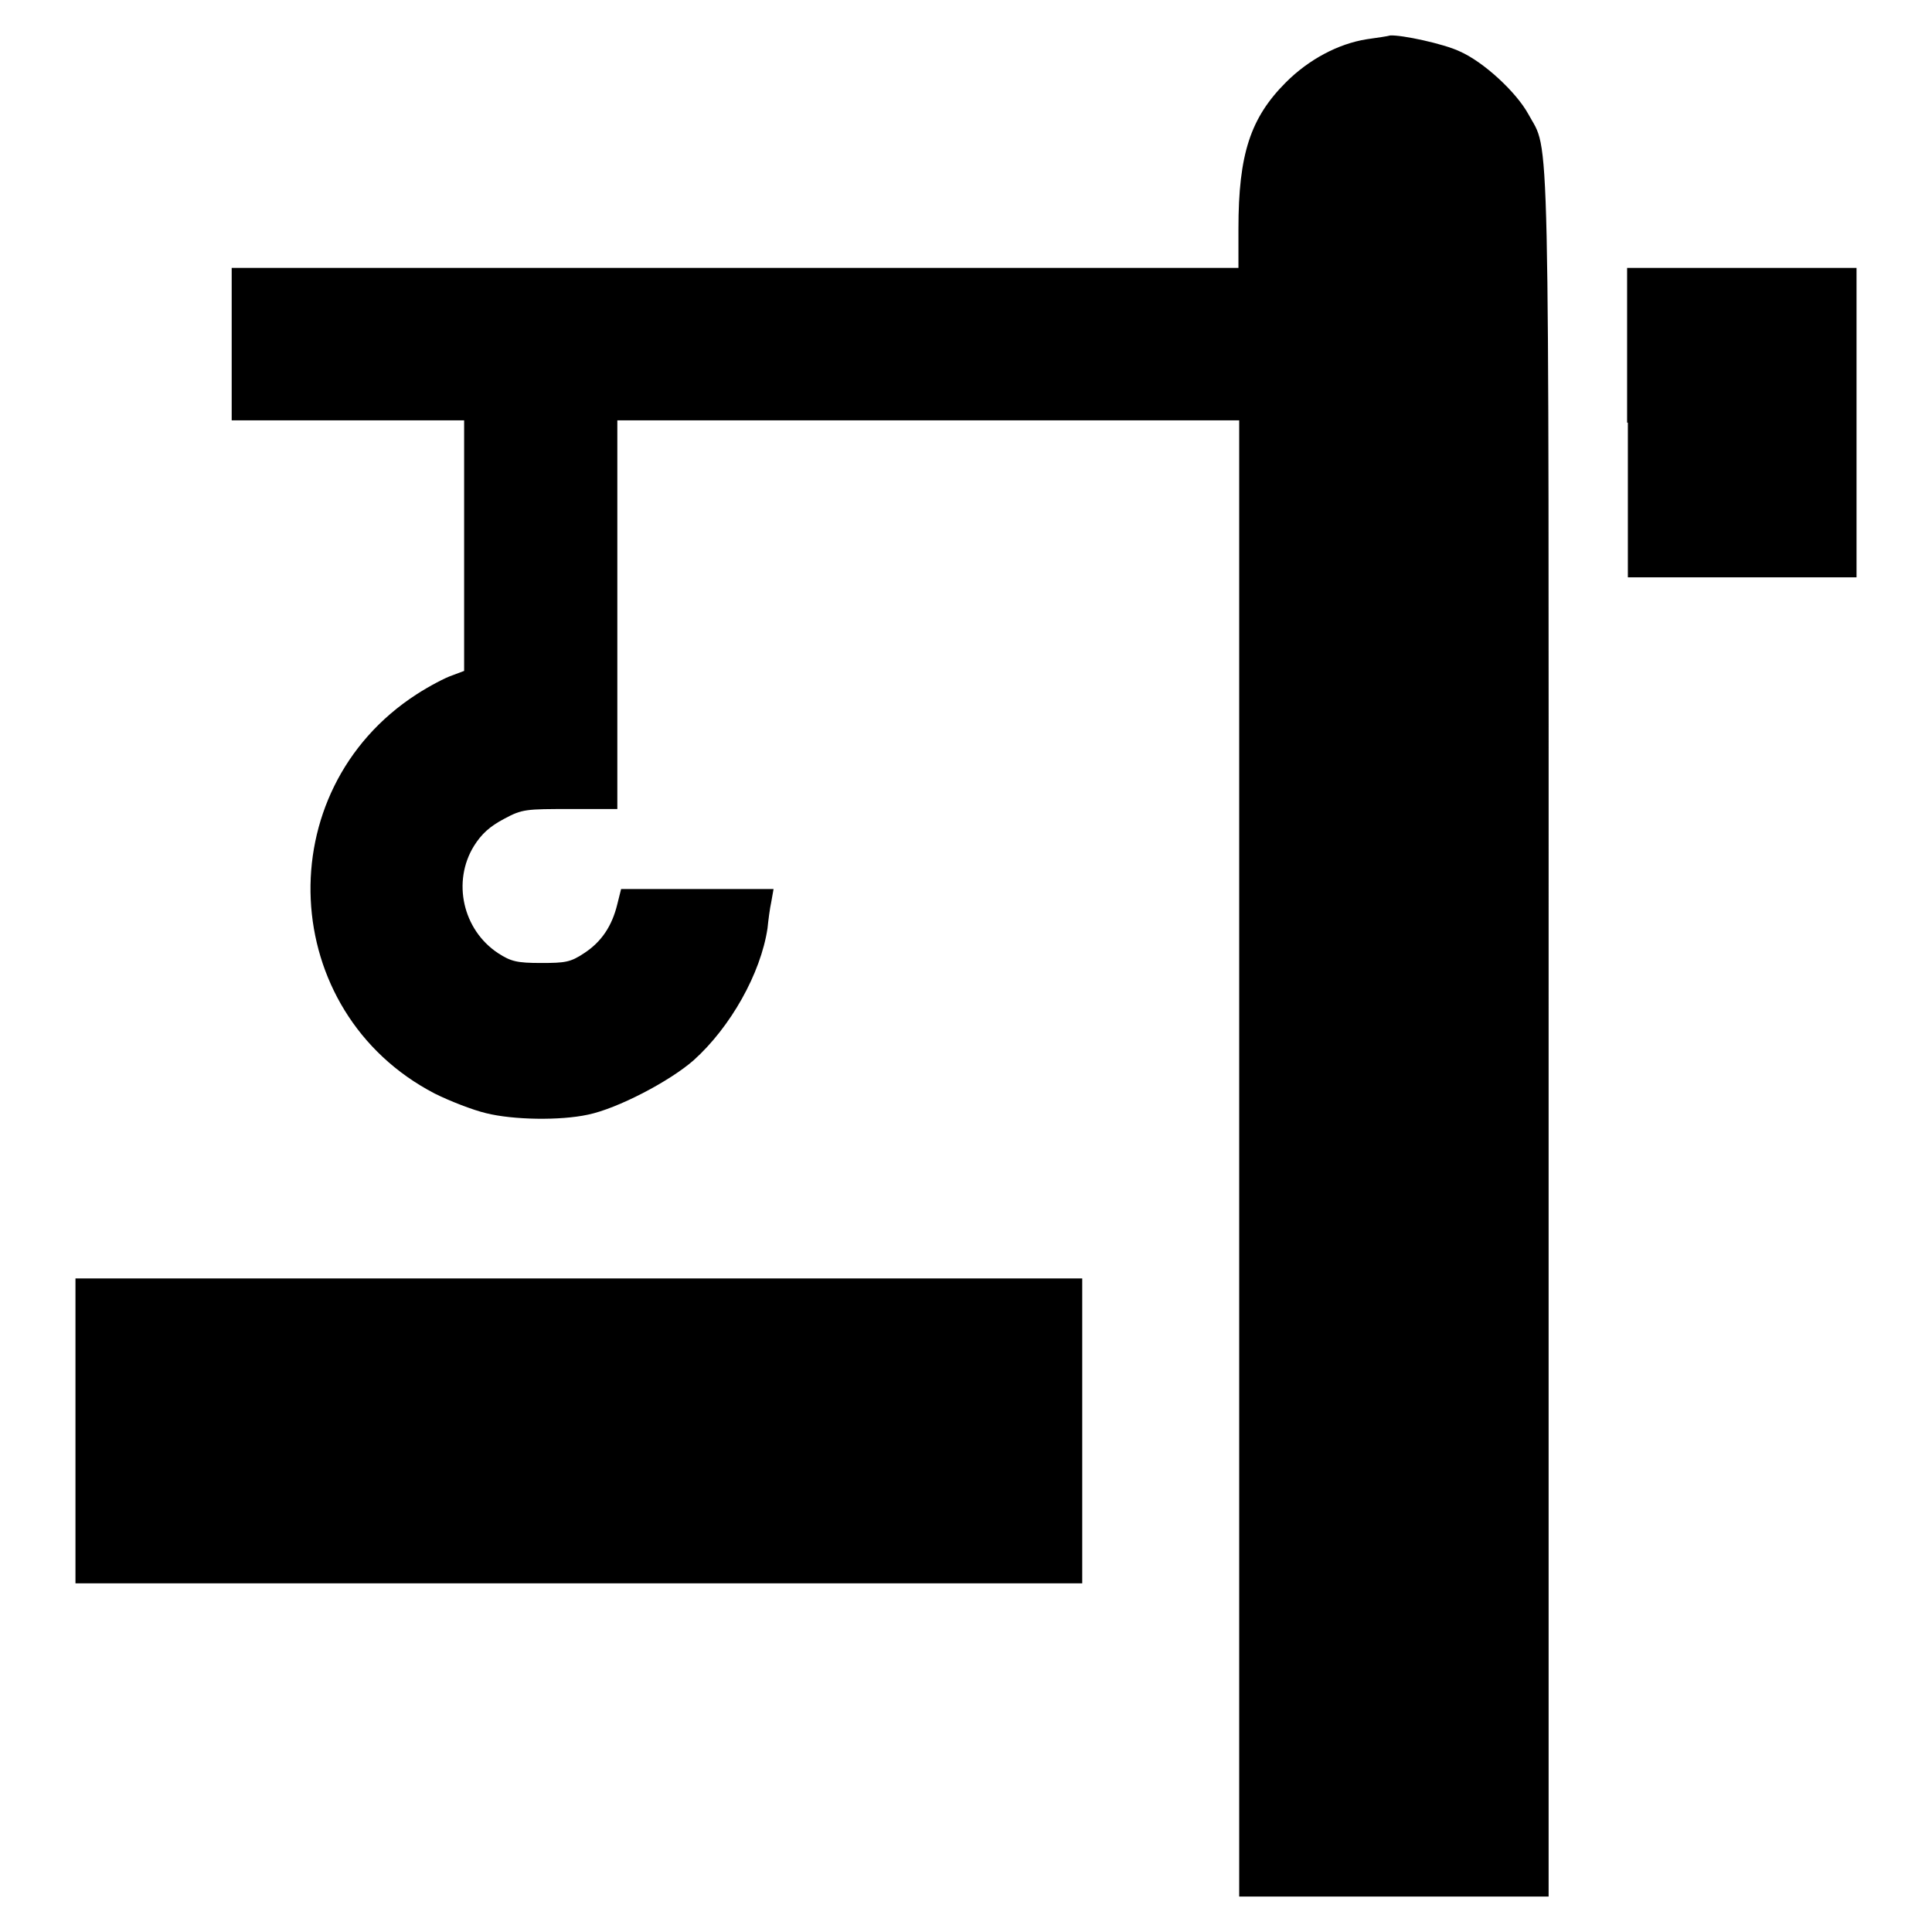
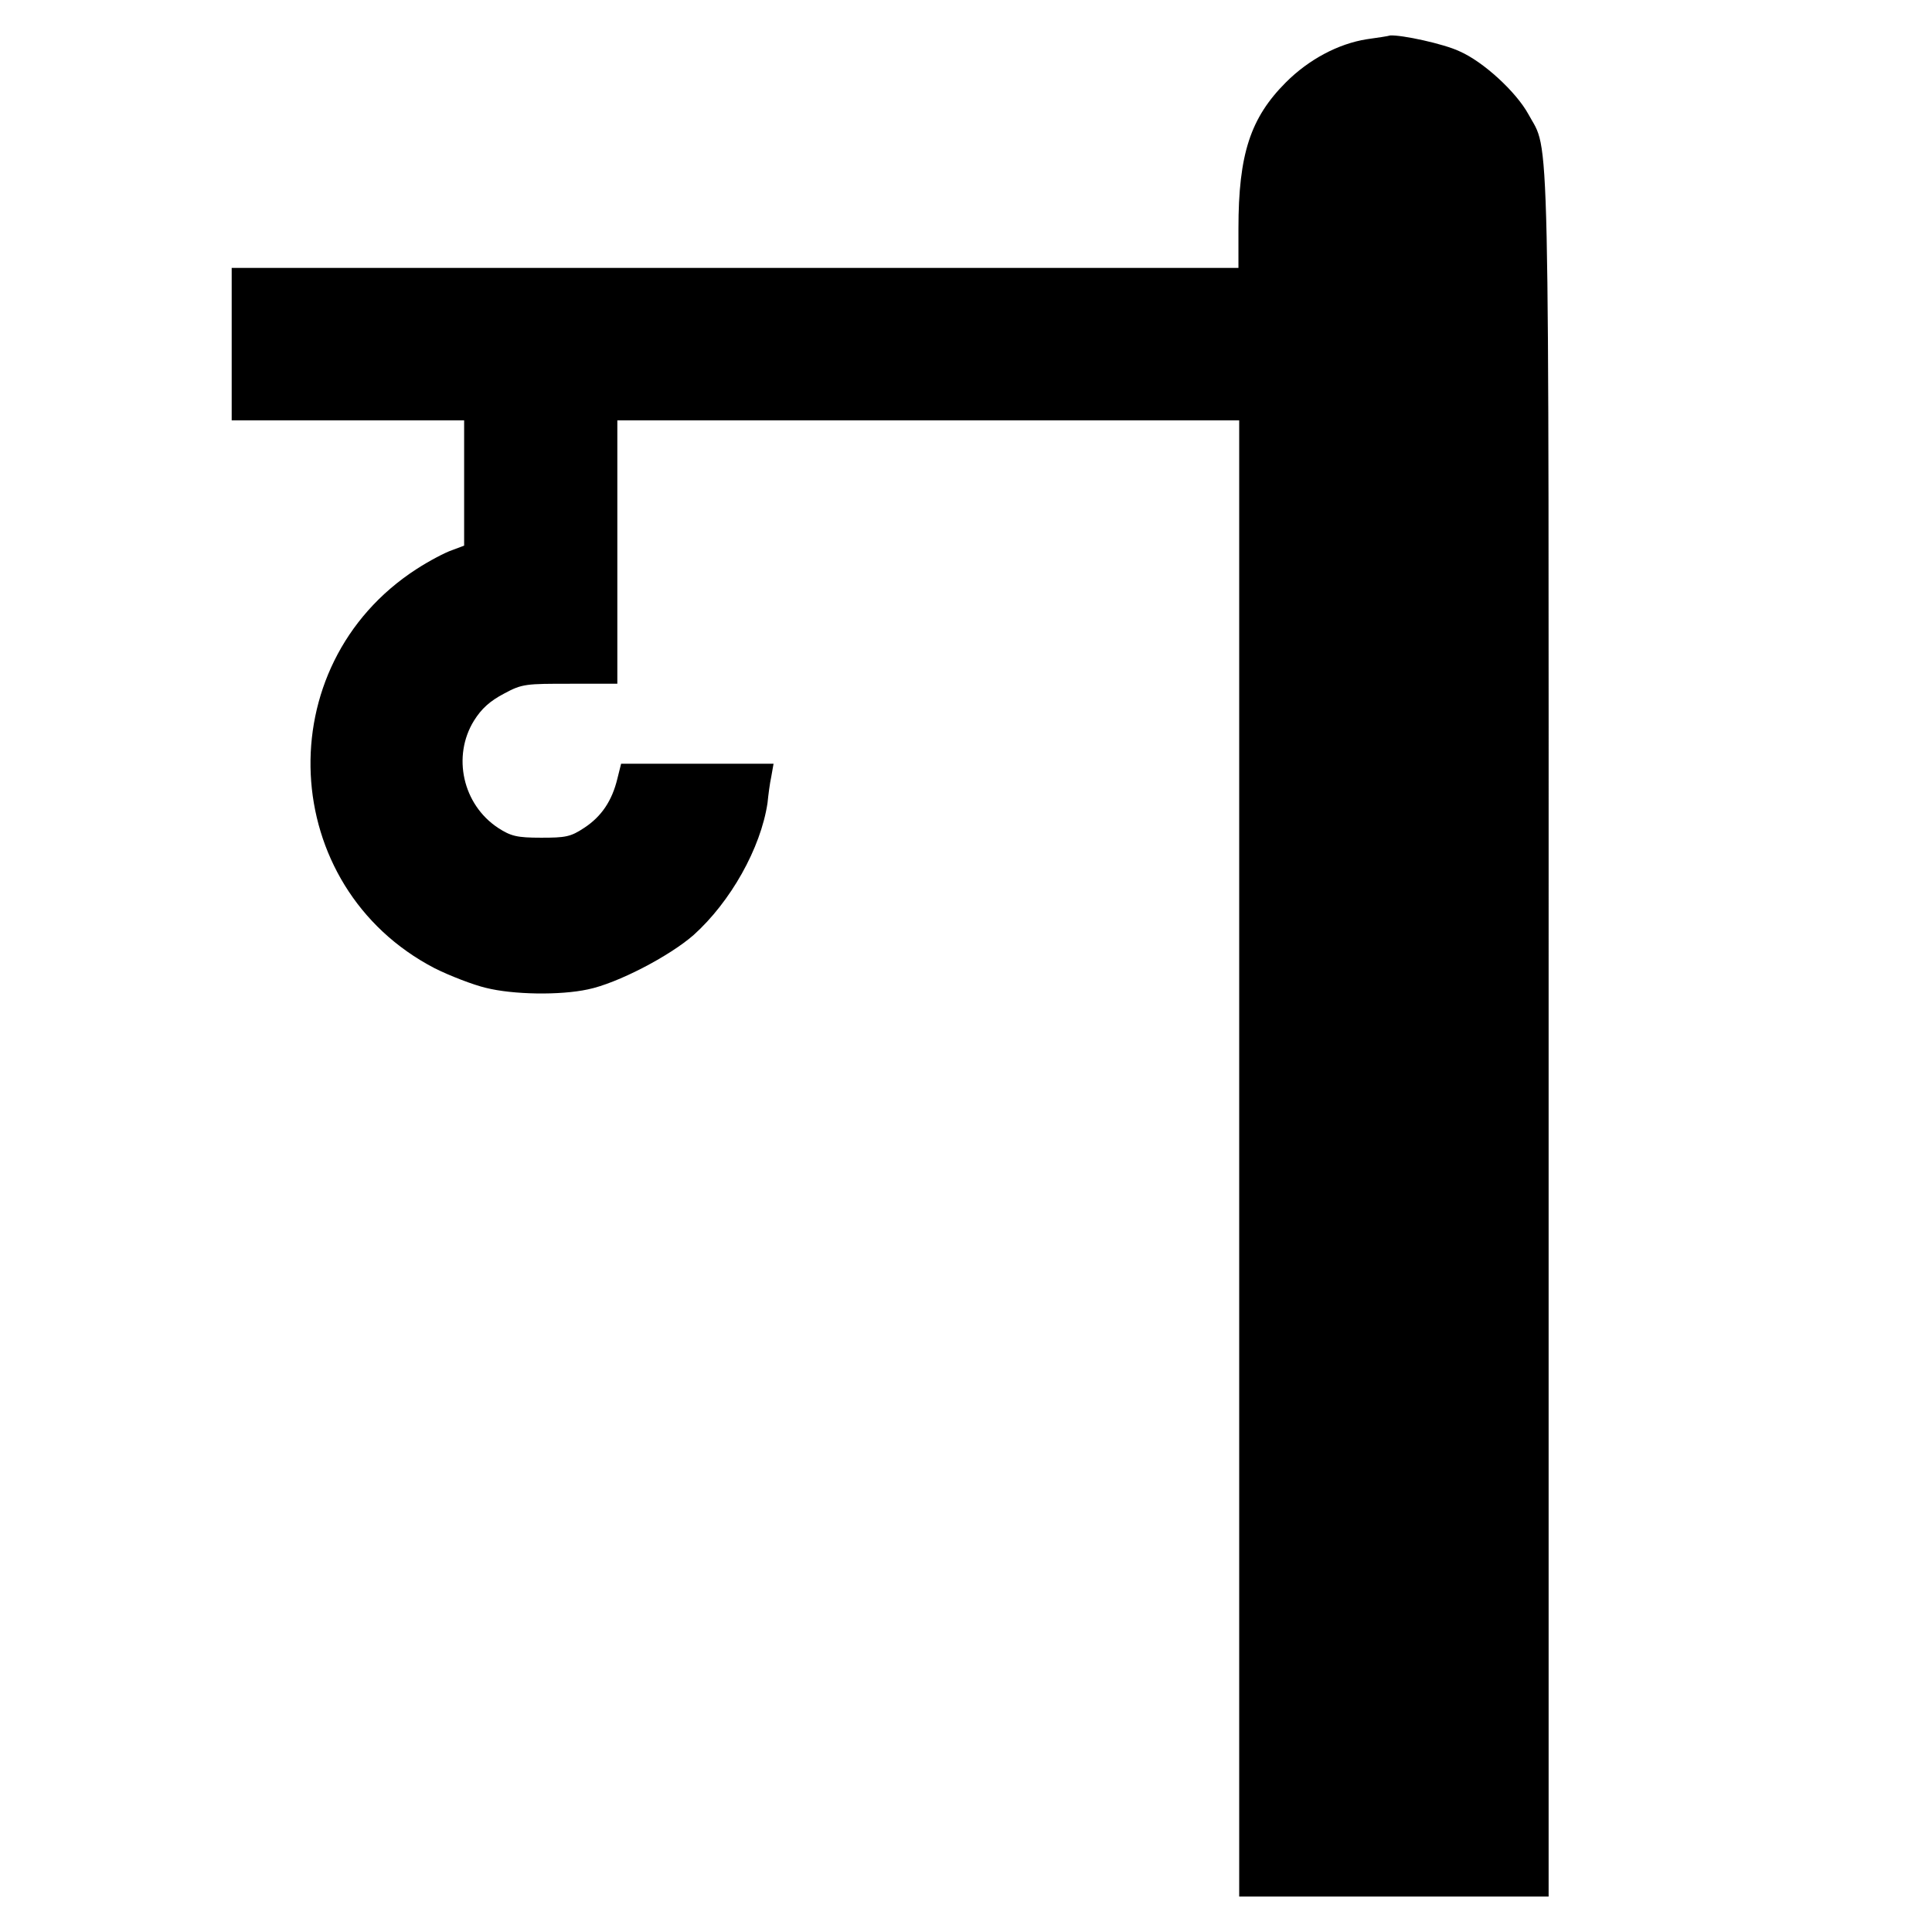
<svg xmlns="http://www.w3.org/2000/svg" version="1.1" x="0px" y="0px" viewBox="0 0 256 256" enable-background="new 0 0 256 256" xml:space="preserve">
  <g>
    <g>
      <g>
-         <path fill="#000000" d="M181.1,5.2c-3.8,0.6-7.7,2.7-10.7,5.7c-4.7,4.7-6.3,9.5-6.3,19.4v5.2H97.4H30.7v10.1v10.1h15.4h15.4v16.6v16.6l-1.6,0.6c-0.9,0.3-3,1.4-4.7,2.5c-19.8,12.8-18.4,42.1,2.4,52.9c2,1,5.1,2.2,6.8,2.6c3.6,0.9,9.8,1,13.5,0.2c3.9-0.8,10.8-4.4,14-7.2c4.9-4.4,8.9-11.5,9.8-17.5c0.1-1,0.3-2.6,0.5-3.5l0.3-1.7H92.5H82.3l-0.5,2c-0.7,2.9-2.1,5-4.4,6.5c-1.8,1.2-2.5,1.3-5.7,1.3c-3.2,0-4-0.2-5.7-1.3c-4.7-3.1-6.1-9.5-3.2-14.2c1-1.6,2.1-2.6,4-3.6c2.4-1.3,2.9-1.3,8.8-1.3h6.2V81.5V55.7h41.2h41.2v97.8v97.8h20.5h20.5V137.2c0-124.8,0.2-116.7-2.7-122.1c-1.6-2.9-5.9-6.9-9.1-8.3c-2.1-1-7.7-2.2-9.2-2.1C183.9,4.8,182.5,5,181.1,5.2z" />
-         <path fill="#000000" d="M215.7,56v20.5h15.2H246V56V35.5h-15.2h-15.2V56z" />
-         <path fill="#000000" d="M10,189.6v20.2h66.7h66.7v-20.2v-20.2H76.7H10V189.6z" />
+         <path fill="#000000" d="M181.1,5.2c-3.8,0.6-7.7,2.7-10.7,5.7c-4.7,4.7-6.3,9.5-6.3,19.4v5.2H97.4H30.7v10.1v10.1h15.4h15.4v16.6l-1.6,0.6c-0.9,0.3-3,1.4-4.7,2.5c-19.8,12.8-18.4,42.1,2.4,52.9c2,1,5.1,2.2,6.8,2.6c3.6,0.9,9.8,1,13.5,0.2c3.9-0.8,10.8-4.4,14-7.2c4.9-4.4,8.9-11.5,9.8-17.5c0.1-1,0.3-2.6,0.5-3.5l0.3-1.7H92.5H82.3l-0.5,2c-0.7,2.9-2.1,5-4.4,6.5c-1.8,1.2-2.5,1.3-5.7,1.3c-3.2,0-4-0.2-5.7-1.3c-4.7-3.1-6.1-9.5-3.2-14.2c1-1.6,2.1-2.6,4-3.6c2.4-1.3,2.9-1.3,8.8-1.3h6.2V81.5V55.7h41.2h41.2v97.8v97.8h20.5h20.5V137.2c0-124.8,0.2-116.7-2.7-122.1c-1.6-2.9-5.9-6.9-9.1-8.3c-2.1-1-7.7-2.2-9.2-2.1C183.9,4.8,182.5,5,181.1,5.2z" />
      </g>
    </g>
  </g>
</svg>